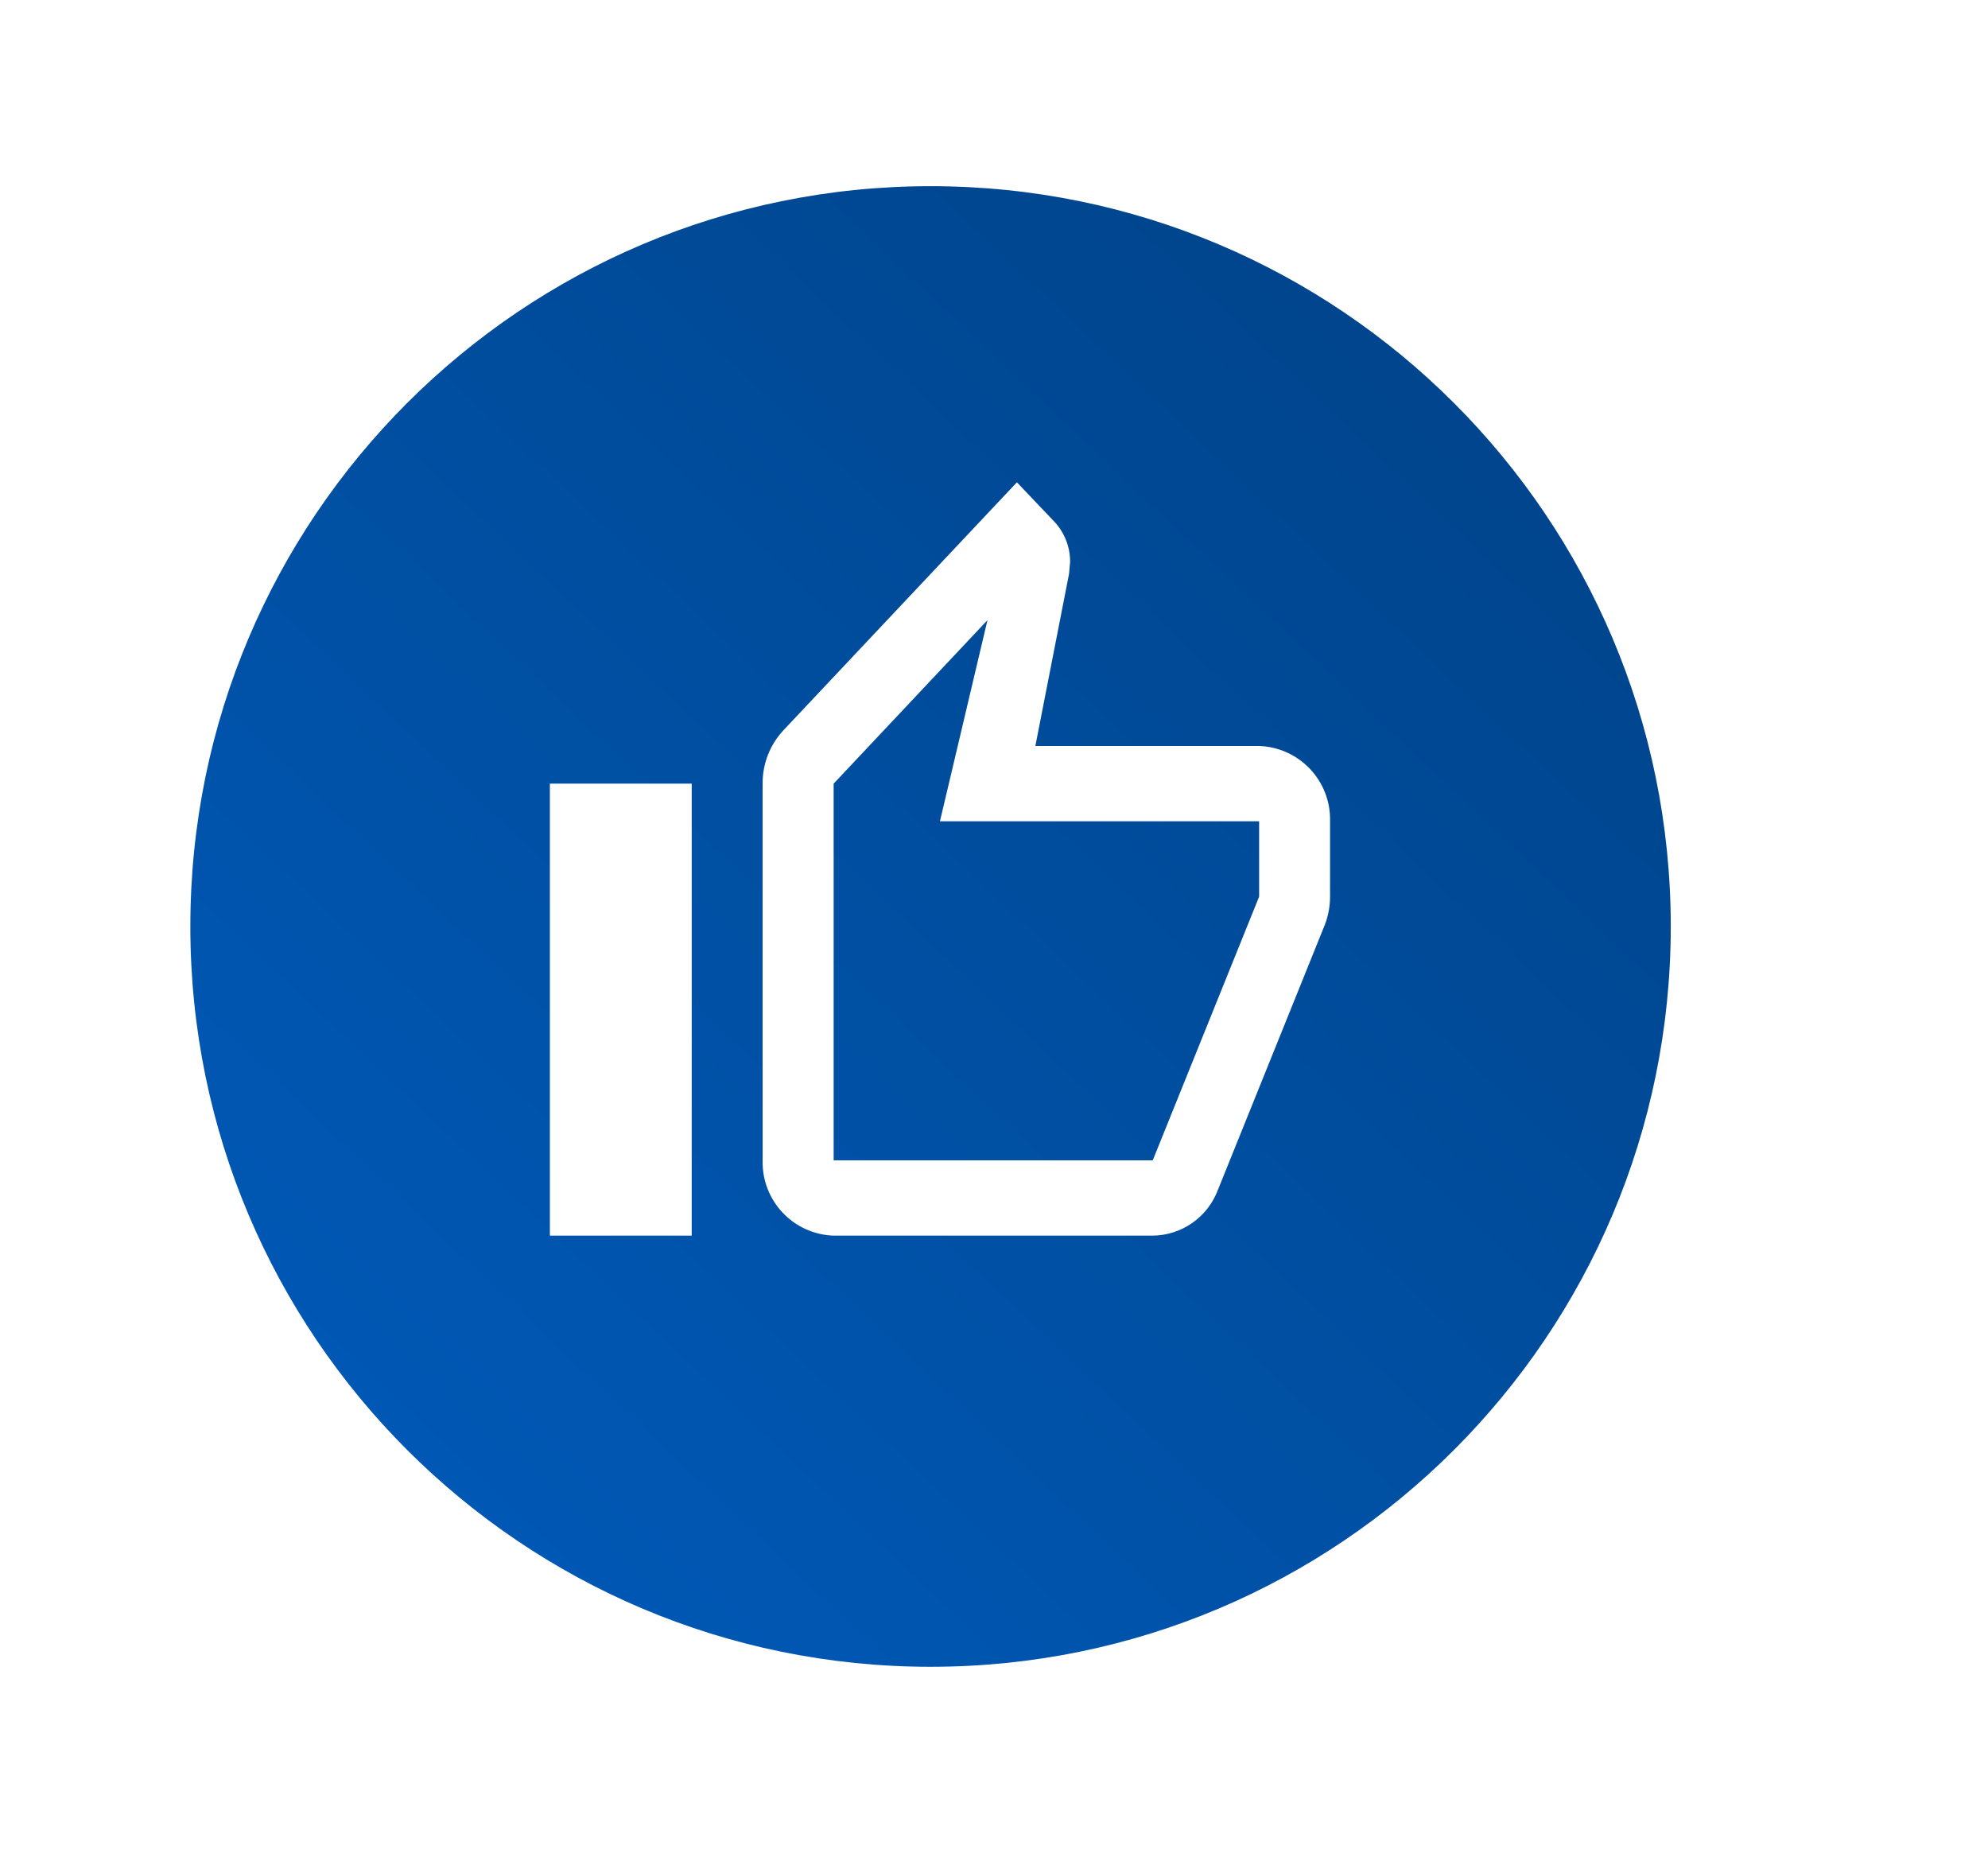
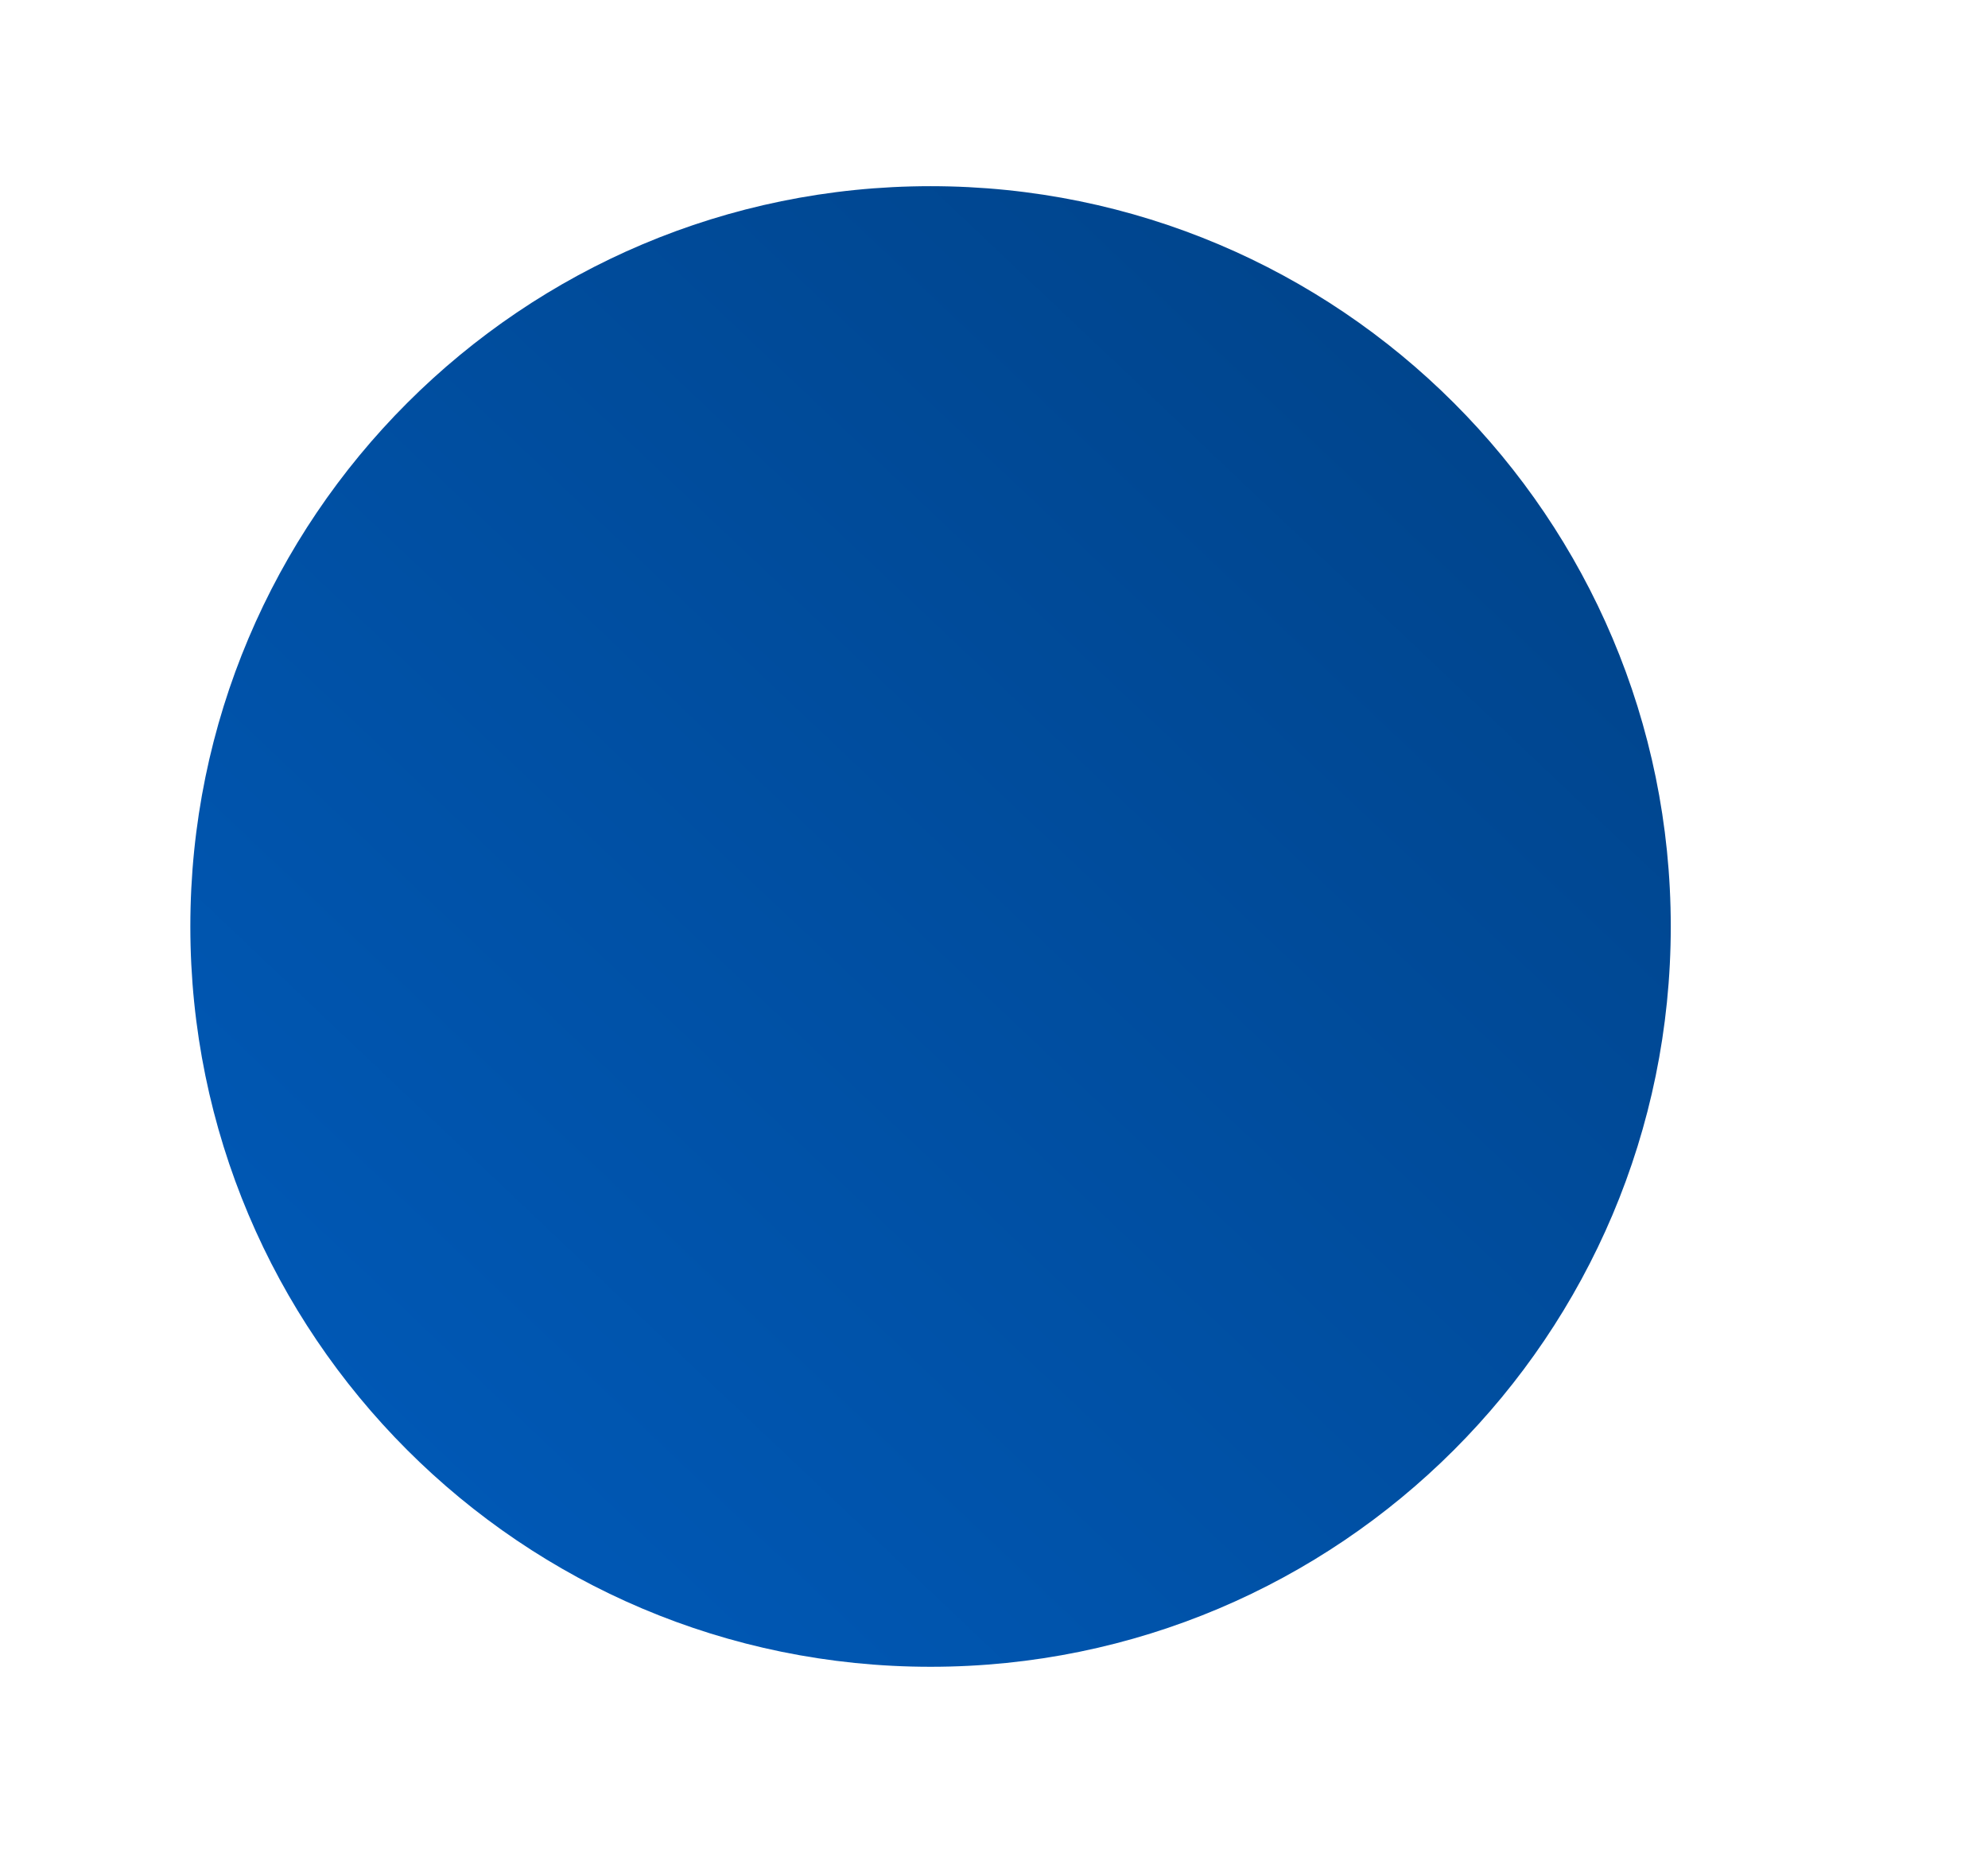
<svg xmlns="http://www.w3.org/2000/svg" width="94" height="88" viewBox="0 0 94 88" fill="none">
  <g filter="url(#filter0_d_611_68)">
    <path d="M44 75.802C63.33 75.802 79 60.132 79 40.802C79 21.472 63.33 5.802 44 5.802C24.67 5.802 9 21.472 9 40.802C9 60.132 24.67 75.802 44 75.802Z" fill="url(#paint0_linear_611_68)" />
  </g>
-   <path d="M39.418 58.419H54.506C55.179 58.411 55.835 58.199 56.385 57.811C56.936 57.423 57.356 56.878 57.591 56.246L62.655 43.692C62.81 43.276 62.89 42.836 62.89 42.392V38.83C62.914 37.914 62.575 37.026 61.947 36.359C61.319 35.692 60.453 35.3 59.537 35.268H48.956L50.548 27.13L50.599 26.561C50.601 25.861 50.338 25.187 49.862 24.673L48.083 22.802L37.032 34.538C36.4 35.221 36.053 36.119 36.06 37.049V54.857C36.036 55.774 36.376 56.663 37.005 57.331C37.634 57.998 38.501 58.389 39.418 58.419V58.419ZM39.418 37.049L46.691 29.319L44.444 38.829H59.536V42.392L54.506 54.858H39.418V37.049ZM26 37.049H32.707V58.419H26V37.049Z" fill="white" />
  <defs>
    <filter id="filter0_d_611_68" x="3" y="2.802" width="82" height="82" filterUnits="userSpaceOnUse" color-interpolation-filters="sRGB">
      <feFlood flood-opacity="0" result="BackgroundImageFix" />
      <feColorMatrix in="SourceAlpha" type="matrix" values="0 0 0 0 0 0 0 0 0 0 0 0 0 0 0 0 0 0 127 0" result="hardAlpha" />
      <feOffset dy="3" />
      <feGaussianBlur stdDeviation="3" />
      <feColorMatrix type="matrix" values="0 0 0 0 0 0 0 0 0 0 0 0 0 0 0 0 0 0 0.161 0" />
      <feBlend mode="normal" in2="BackgroundImageFix" result="effect1_dropShadow_611_68" />
      <feBlend mode="normal" in="SourceGraphic" in2="effect1_dropShadow_611_68" result="shape" />
    </filter>
    <linearGradient id="paint0_linear_611_68" x1="79" y1="5.802" x2="12.71" y2="75.802" gradientUnits="userSpaceOnUse">
      <stop stop-color="#004185" />
      <stop offset="1" stop-color="#005BBB" />
    </linearGradient>
  </defs>
</svg>